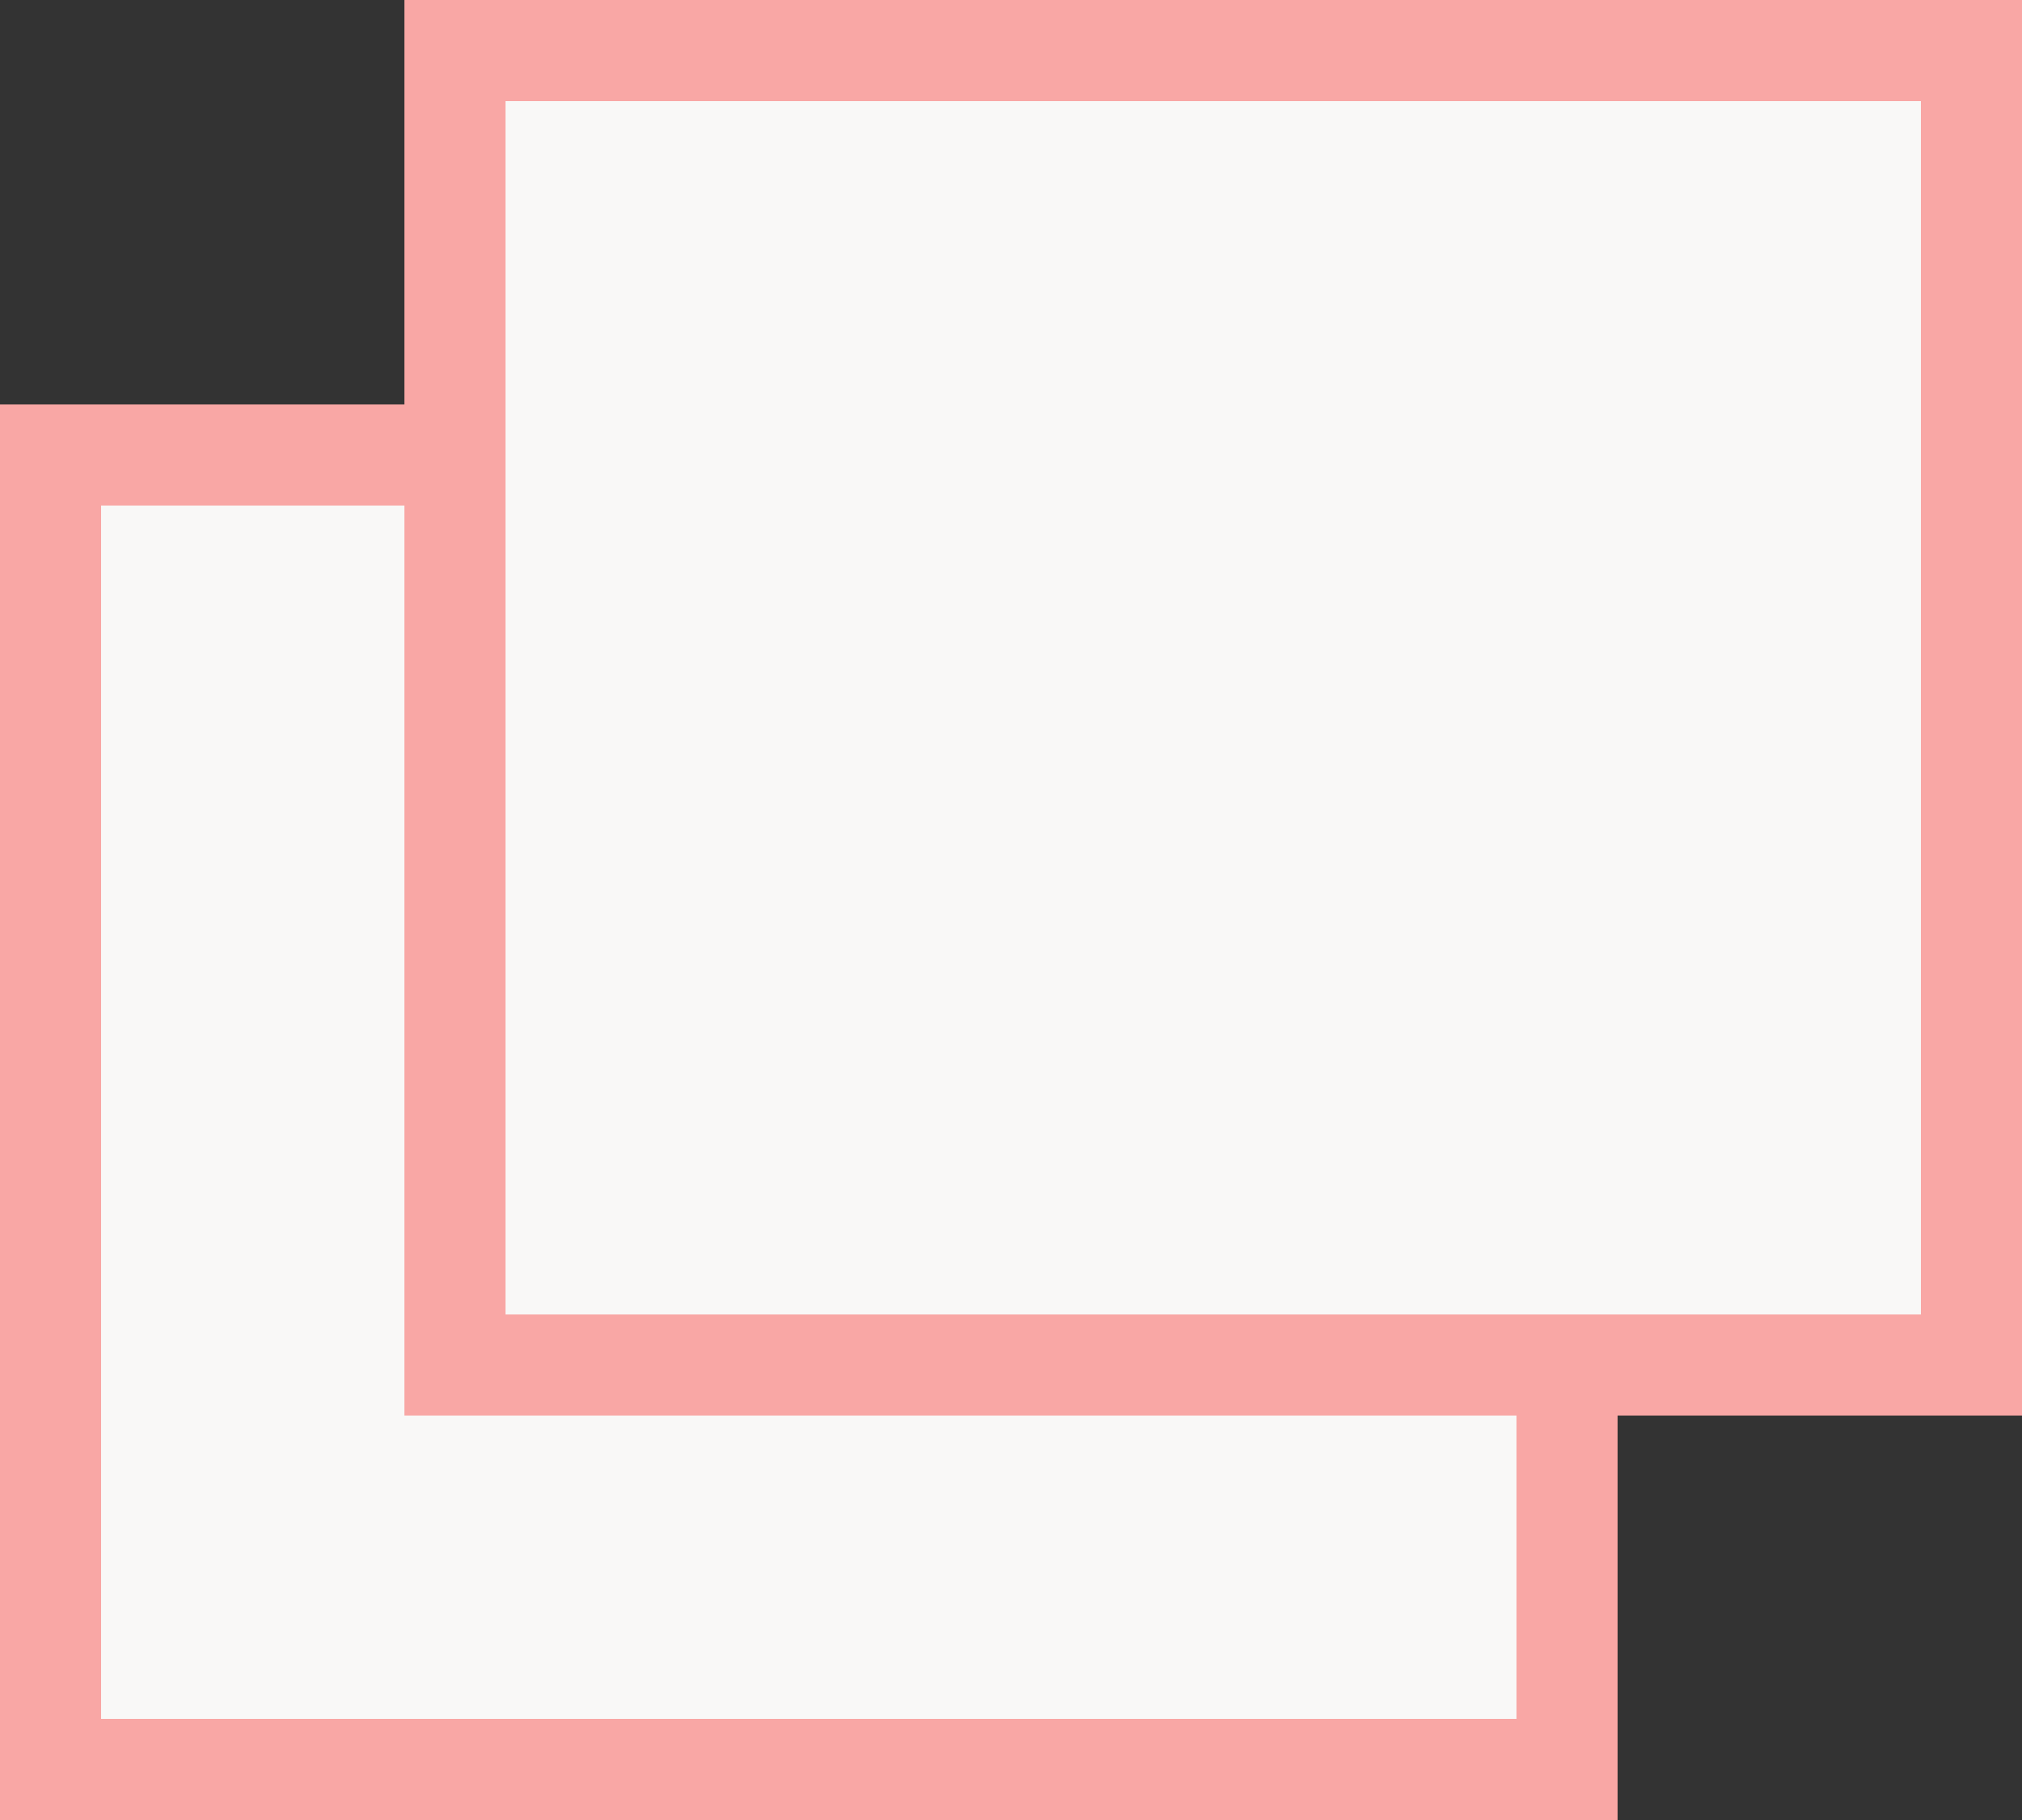
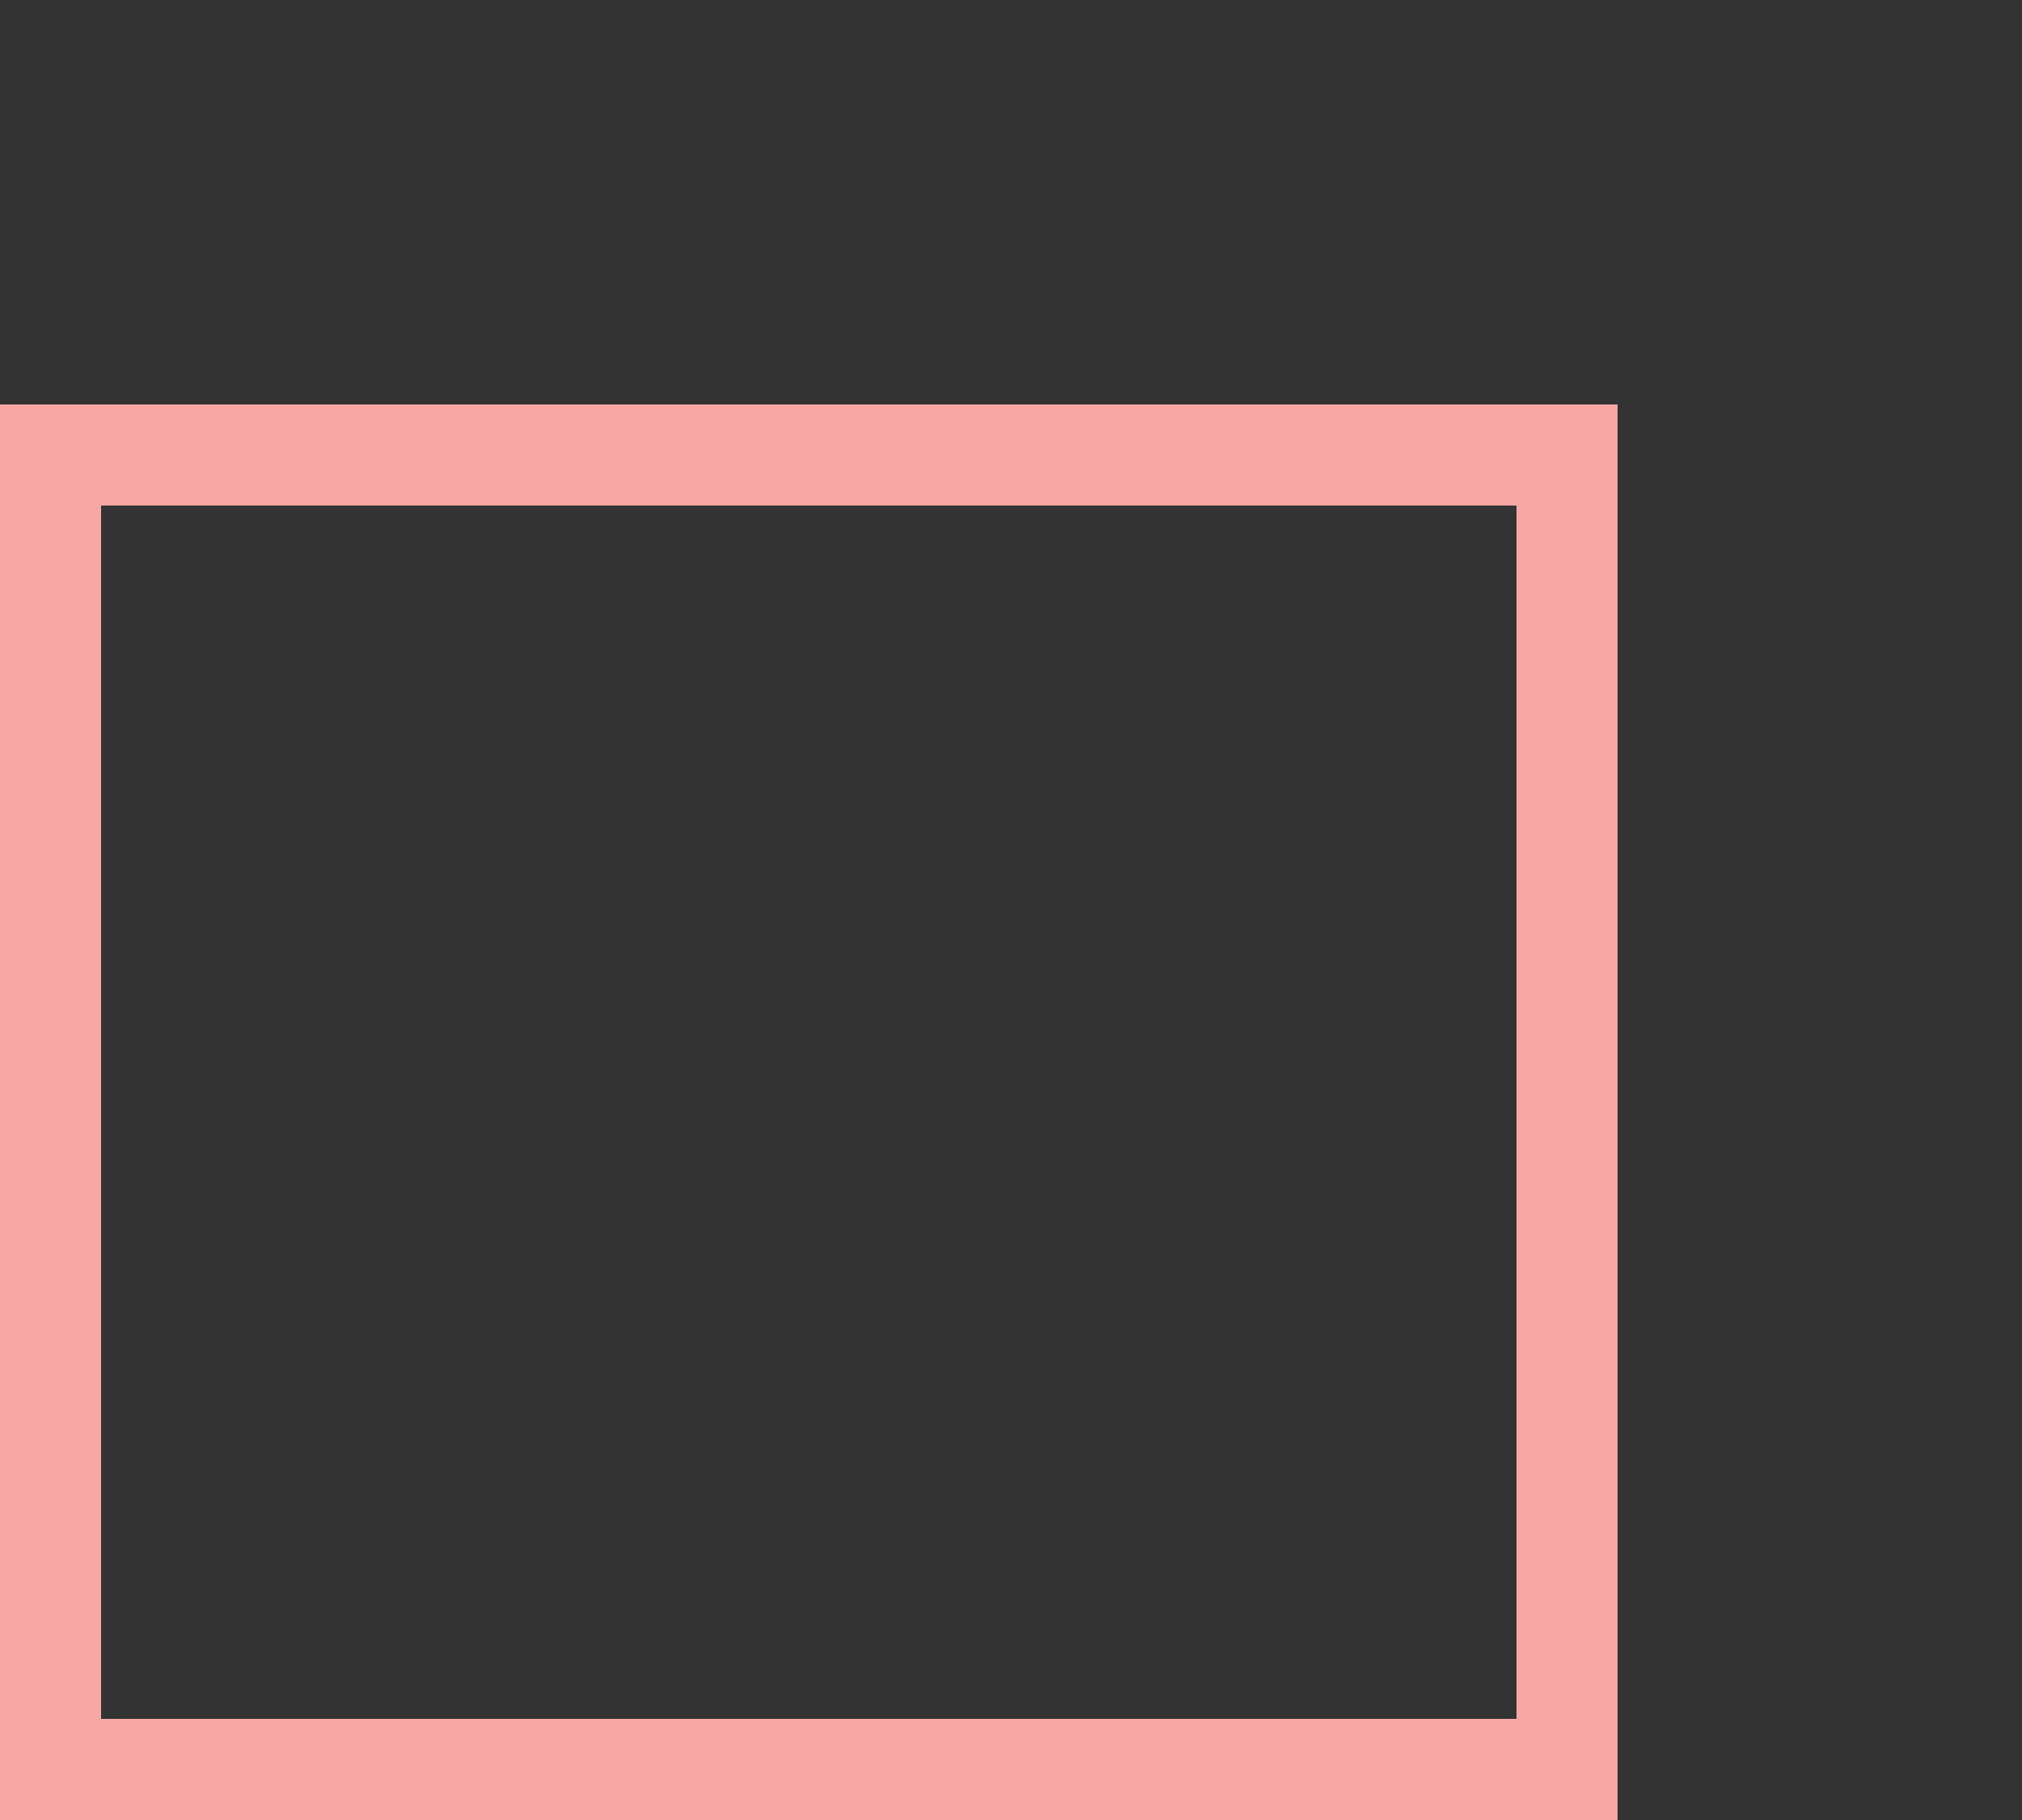
<svg xmlns="http://www.w3.org/2000/svg" width="20" height="18" viewBox="0 0 20 18">
  <rect x="0" y="0" width="20" height="18" fill="#333333" stroke="none" />
  <defs>
    <style>
      .cls-1 {
        fill: #f9f8f7;
        stroke: #f9a7a5;
      }

      .cls-2 {
        stroke: none;
      }

      .cls-3 {
        fill: none;
      }
    </style>
  </defs>
  <g id="link" transform="translate(-987 -4516)">
    <g id="長方形_625" data-name="長方形 625" class="cls-1" transform="translate(987 4520)">
-       <rect class="cls-2" width="16" height="14" />
      <rect class="cls-3" x="0.5" y="0.5" width="15" height="13" />
    </g>
    <g id="長方形_624" data-name="長方形 624" class="cls-1" transform="translate(991 4516)">
-       <rect class="cls-2" width="16" height="14" />
-       <rect class="cls-3" x="0.5" y="0.5" width="15" height="13" />
-     </g>
+       </g>
  </g>
</svg>